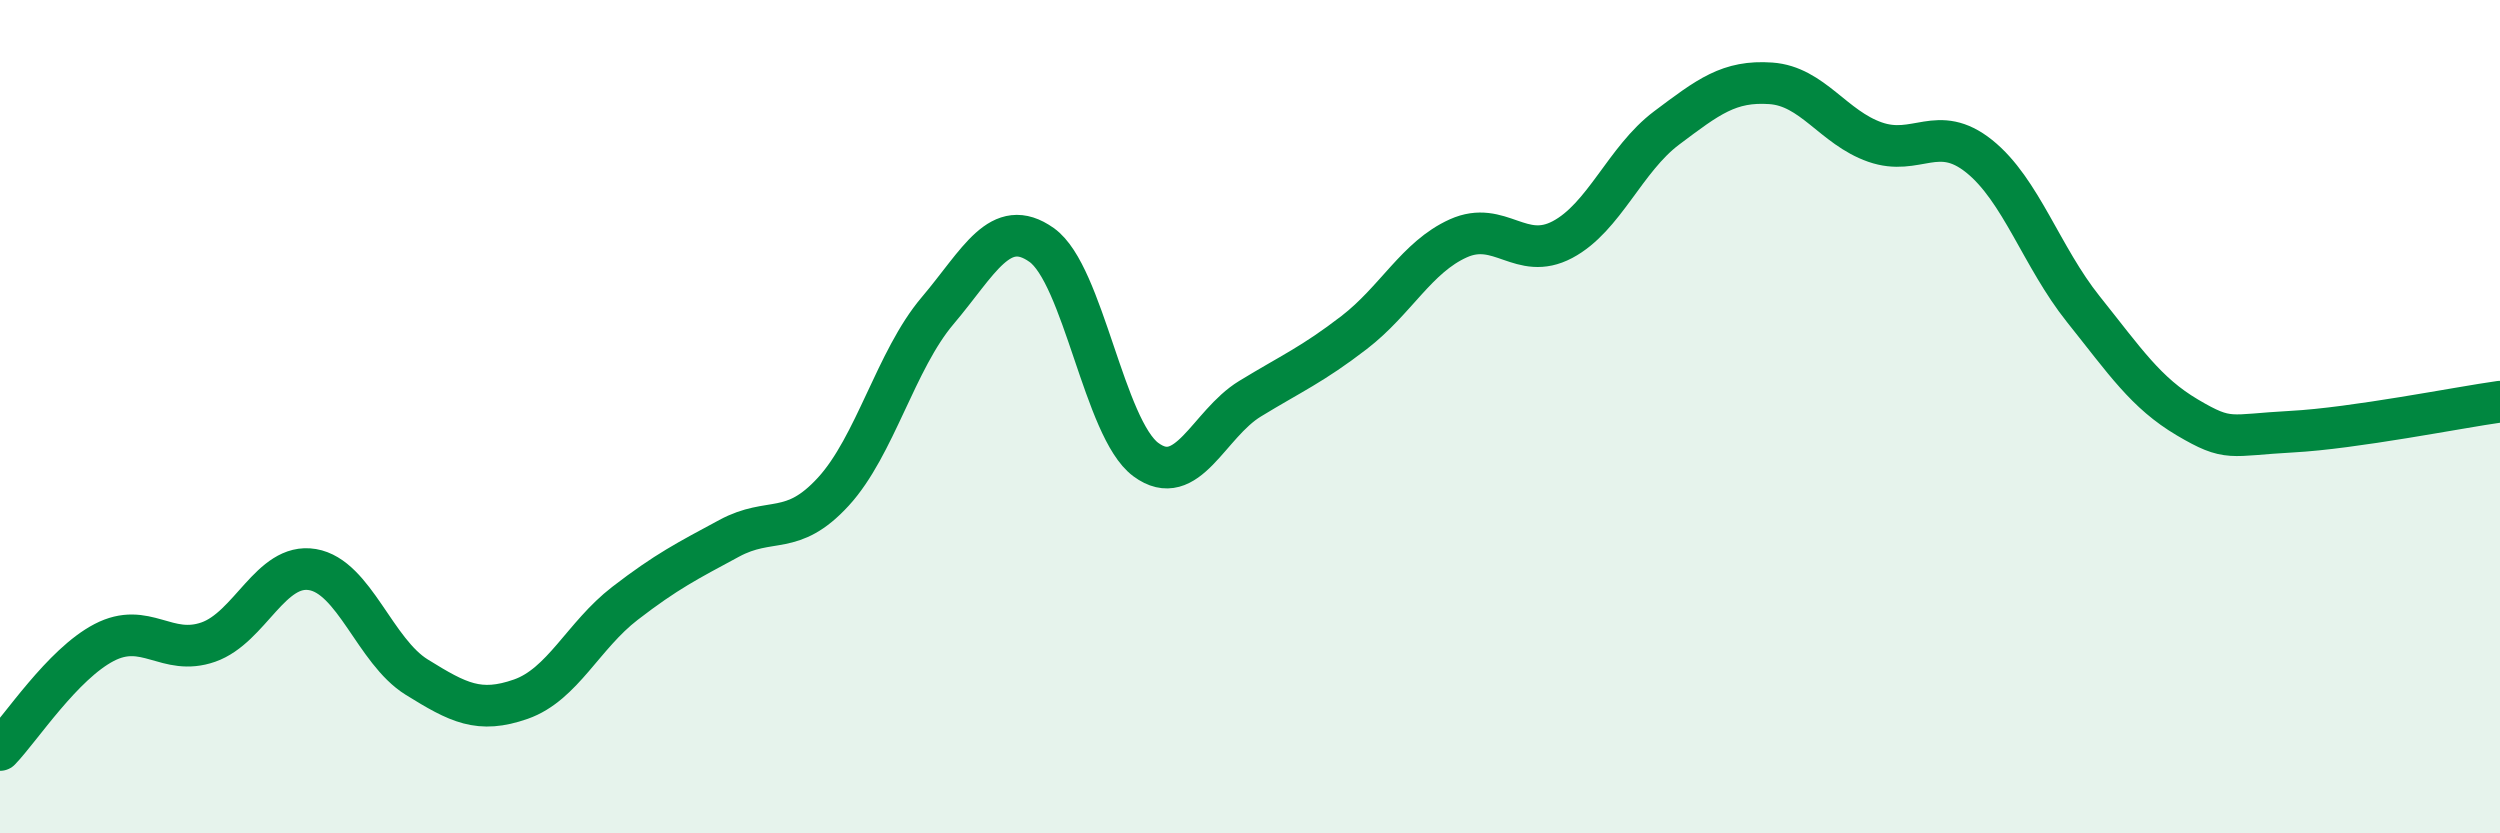
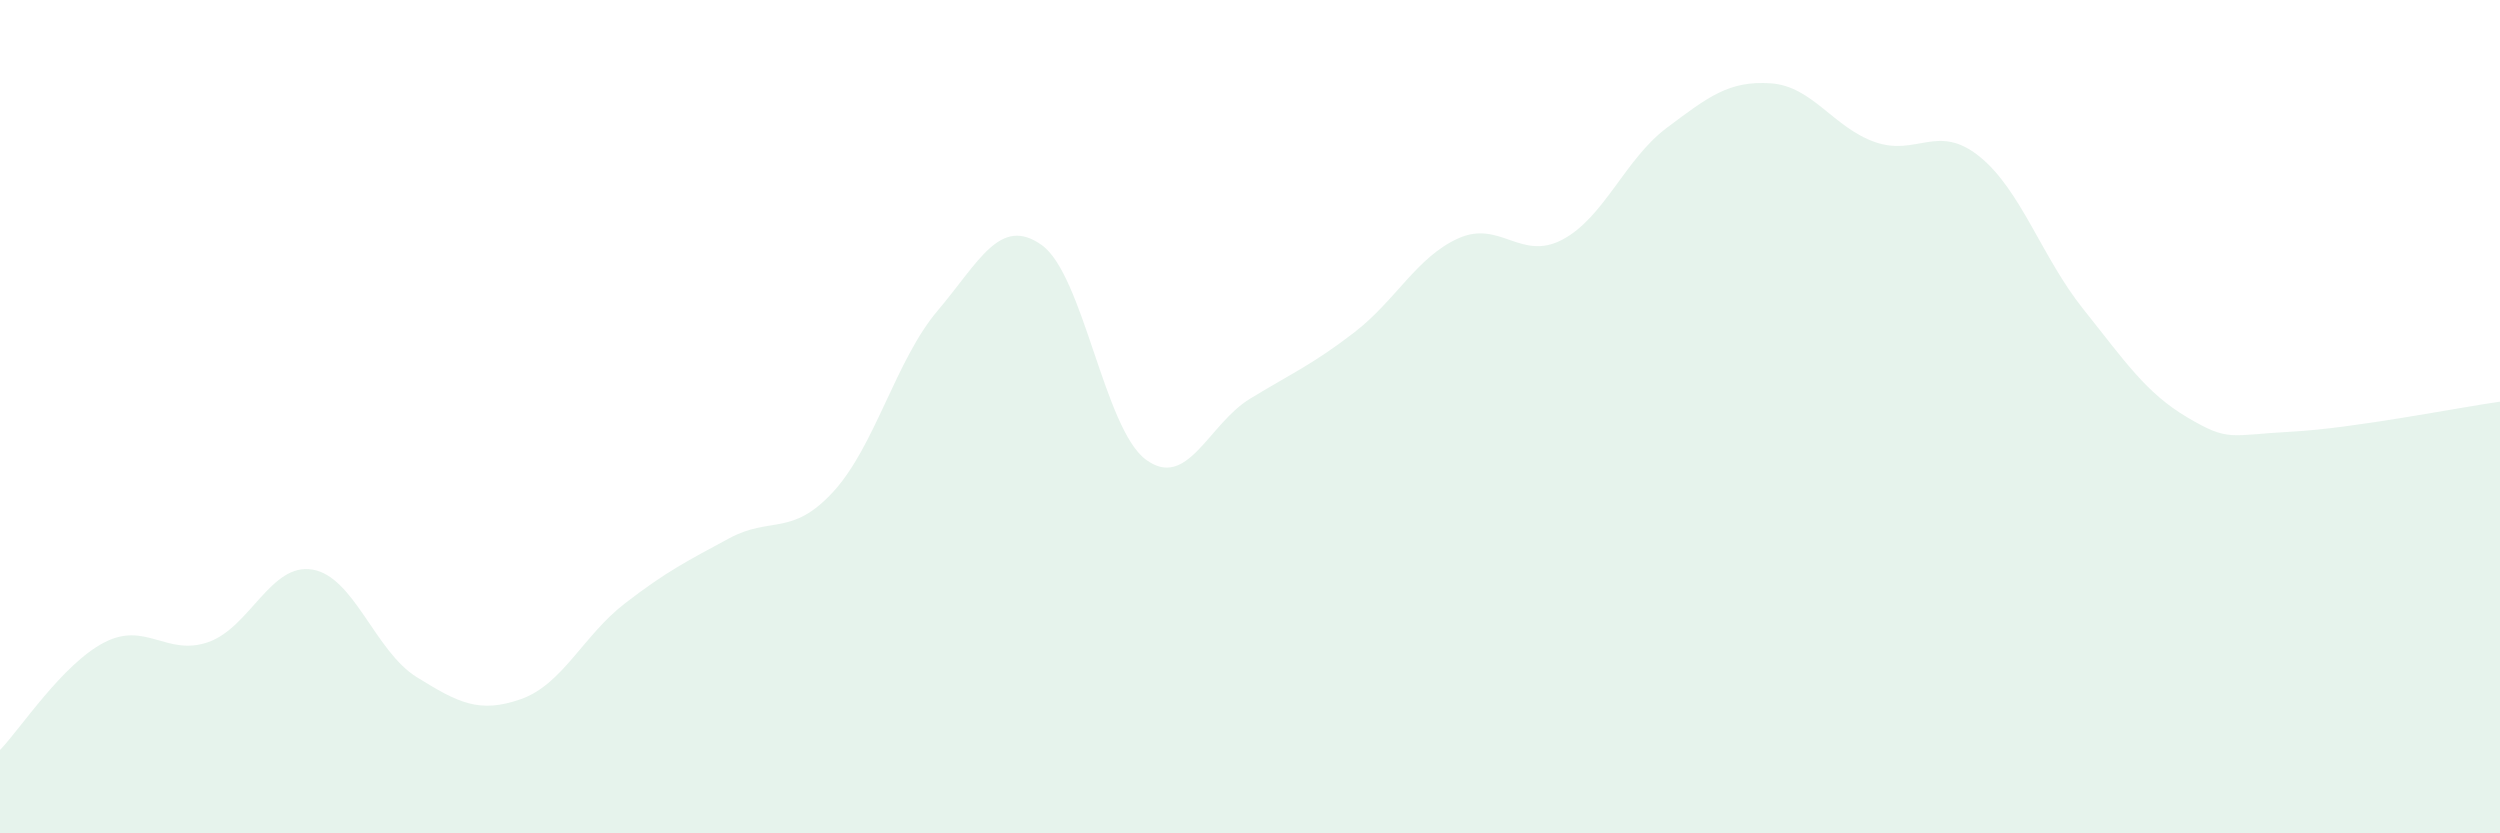
<svg xmlns="http://www.w3.org/2000/svg" width="60" height="20" viewBox="0 0 60 20">
  <path d="M 0,18 C 0.5,17.48 1.5,15.94 2.5,15.42 C 3.5,14.9 4,15.76 5,15.41 C 6,15.06 6.5,13.5 7.5,13.67 C 8.5,13.84 9,15.63 10,16.25 C 11,16.87 11.5,17.13 12.5,16.78 C 13.5,16.43 14,15.25 15,14.48 C 16,13.71 16.5,13.46 17.5,12.92 C 18.5,12.38 19,12.89 20,11.8 C 21,10.71 21.5,8.64 22.5,7.46 C 23.5,6.28 24,5.17 25,5.88 C 26,6.59 26.5,10.29 27.5,11.03 C 28.5,11.77 29,10.18 30,9.57 C 31,8.96 31.5,8.75 32.5,7.98 C 33.5,7.21 34,6.17 35,5.72 C 36,5.27 36.5,6.28 37.5,5.75 C 38.5,5.22 39,3.82 40,3.07 C 41,2.32 41.5,1.93 42.5,2 C 43.5,2.07 44,3.06 45,3.41 C 46,3.76 46.5,2.95 47.5,3.75 C 48.5,4.55 49,6.17 50,7.42 C 51,8.67 51.5,9.43 52.5,10.02 C 53.5,10.61 53.5,10.44 55,10.36 C 56.5,10.28 59,9.78 60,9.64L60 20L0 20Z" fill="#008740" opacity="0.1" stroke-linecap="round" stroke-linejoin="round" />
-   <path d="M 0,18 C 0.5,17.48 1.5,15.94 2.5,15.42 C 3.5,14.9 4,15.76 5,15.41 C 6,15.06 6.5,13.5 7.5,13.67 C 8.5,13.84 9,15.63 10,16.25 C 11,16.87 11.5,17.13 12.5,16.78 C 13.5,16.43 14,15.25 15,14.48 C 16,13.71 16.5,13.46 17.5,12.92 C 18.5,12.38 19,12.89 20,11.8 C 21,10.71 21.5,8.64 22.5,7.46 C 23.5,6.28 24,5.17 25,5.88 C 26,6.59 26.5,10.29 27.5,11.03 C 28.5,11.77 29,10.18 30,9.57 C 31,8.96 31.5,8.75 32.5,7.98 C 33.5,7.21 34,6.17 35,5.72 C 36,5.27 36.5,6.28 37.5,5.75 C 38.5,5.22 39,3.82 40,3.07 C 41,2.32 41.5,1.93 42.5,2 C 43.5,2.07 44,3.06 45,3.41 C 46,3.76 46.5,2.95 47.5,3.75 C 48.5,4.55 49,6.17 50,7.42 C 51,8.67 51.5,9.43 52.5,10.02 C 53.5,10.61 53.5,10.44 55,10.36 C 56.5,10.28 59,9.78 60,9.64" stroke="#008740" stroke-width="1" fill="none" stroke-linecap="round" stroke-linejoin="round" />
</svg>